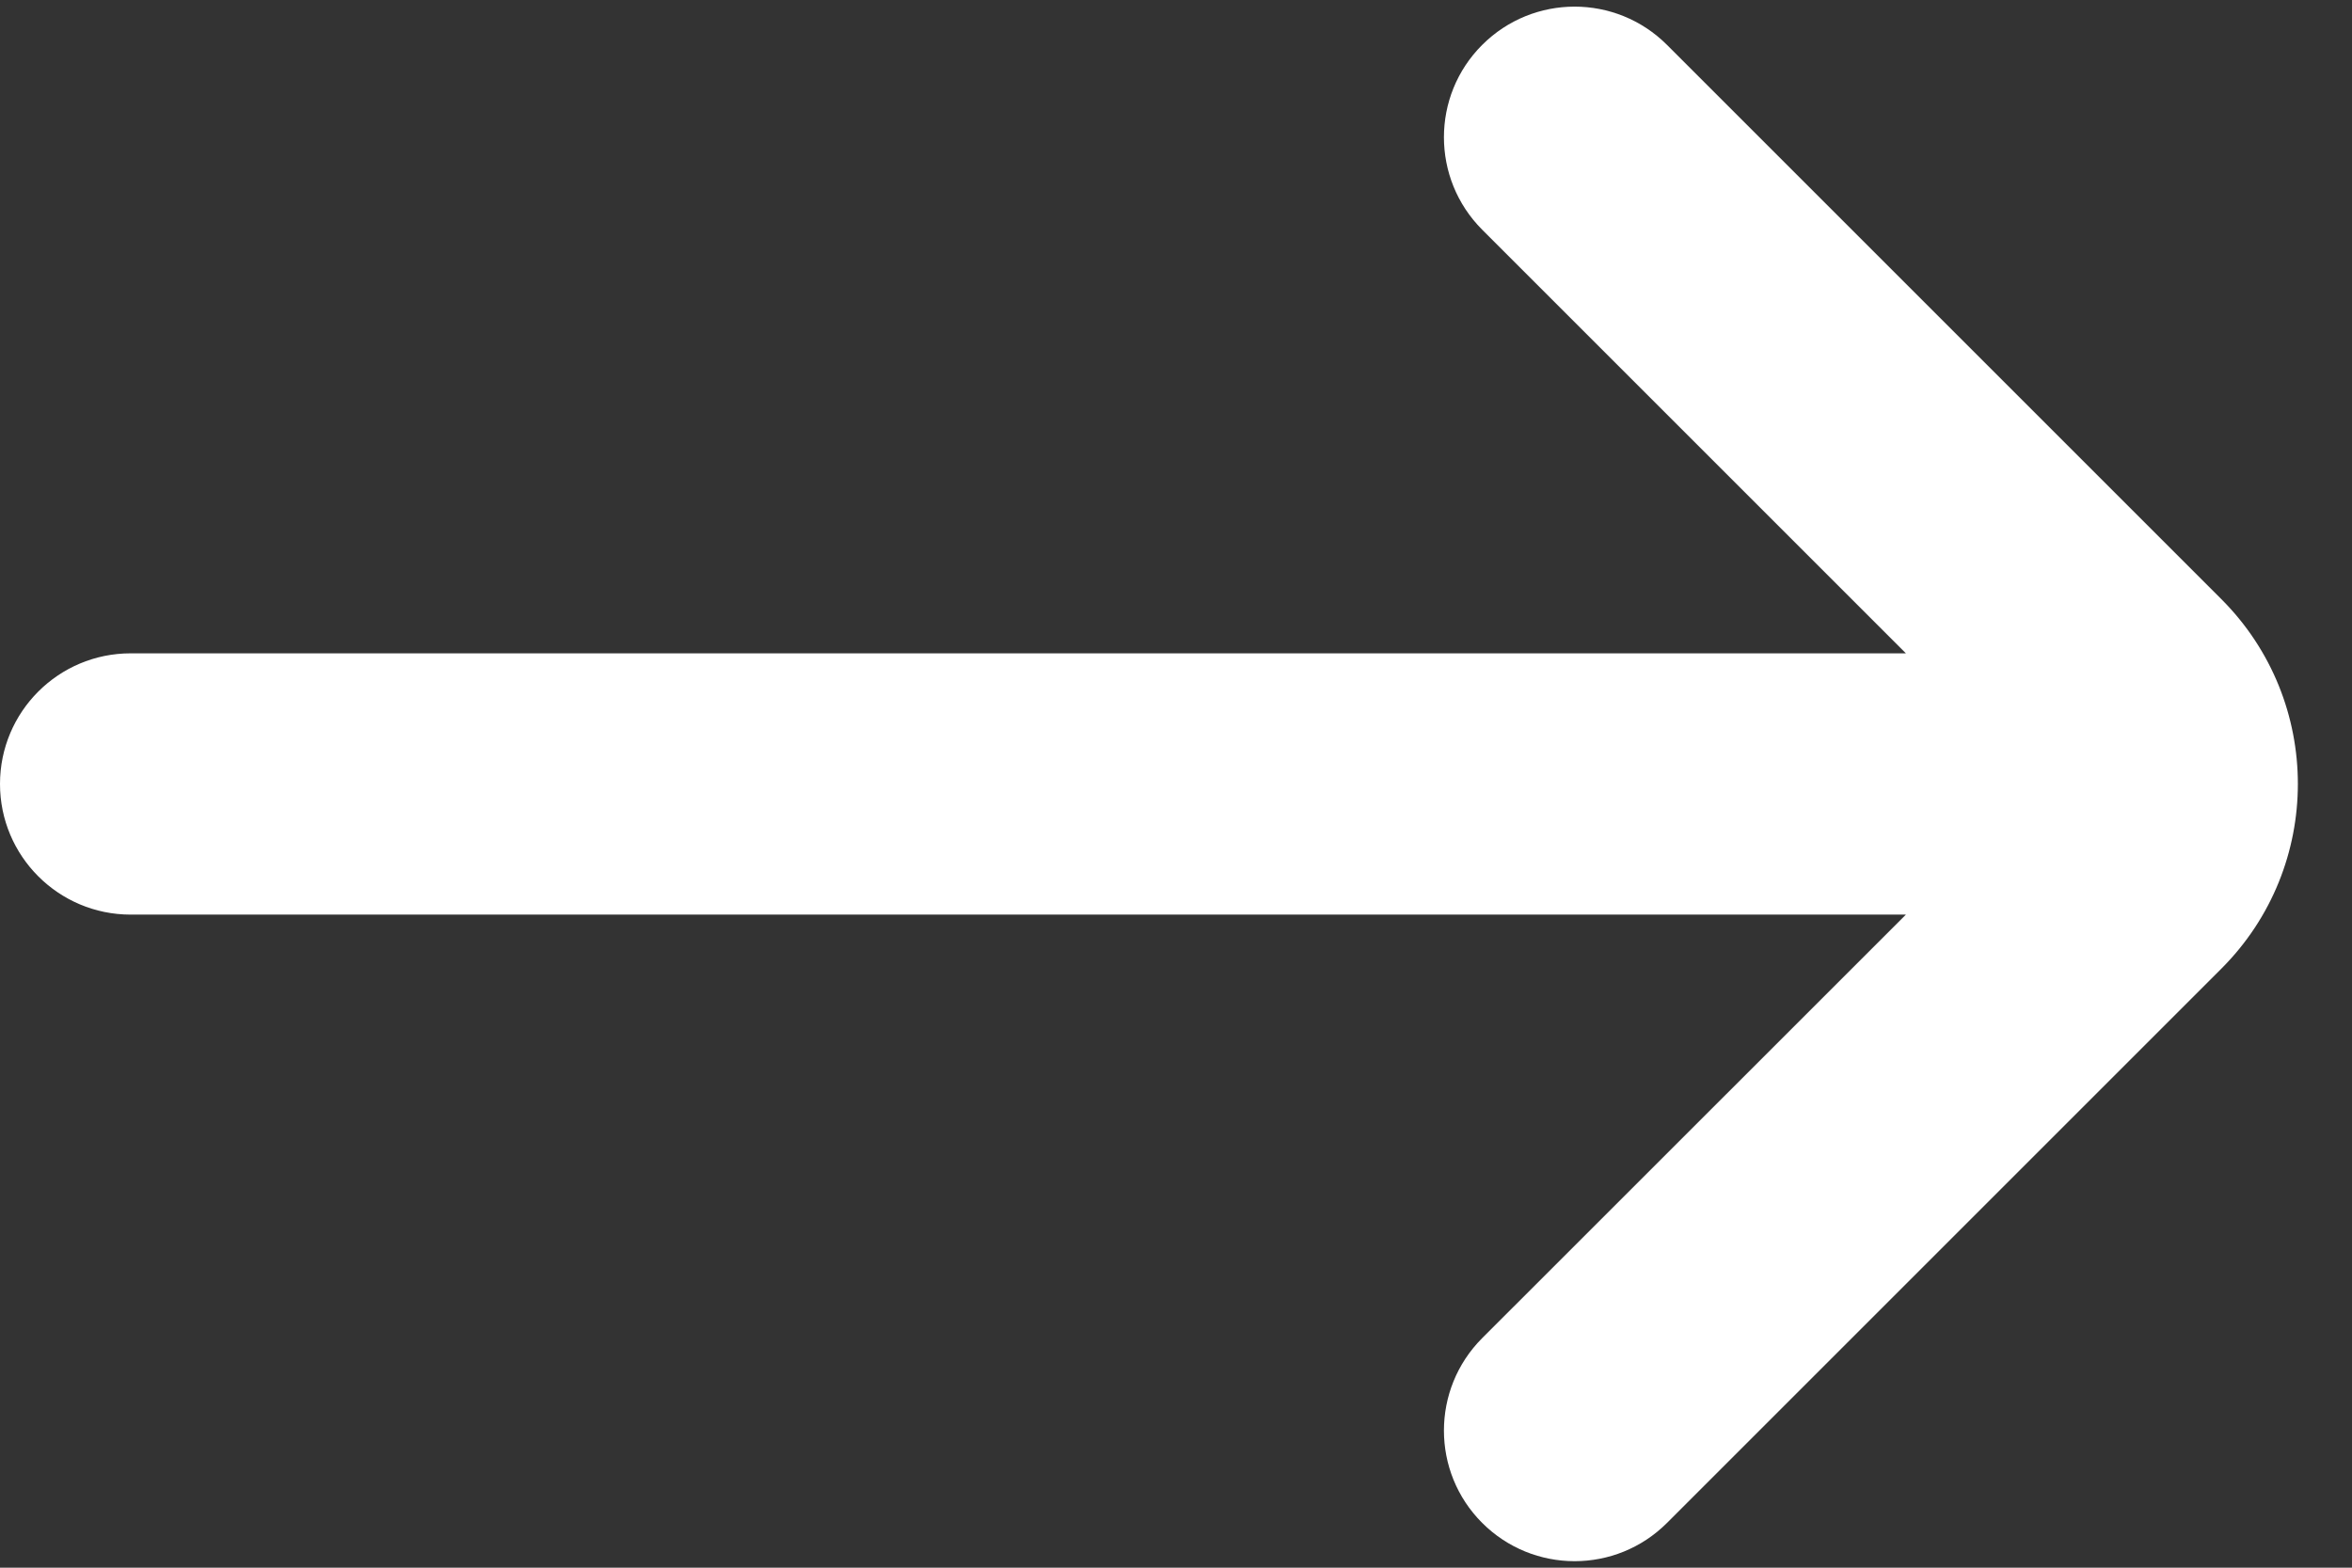
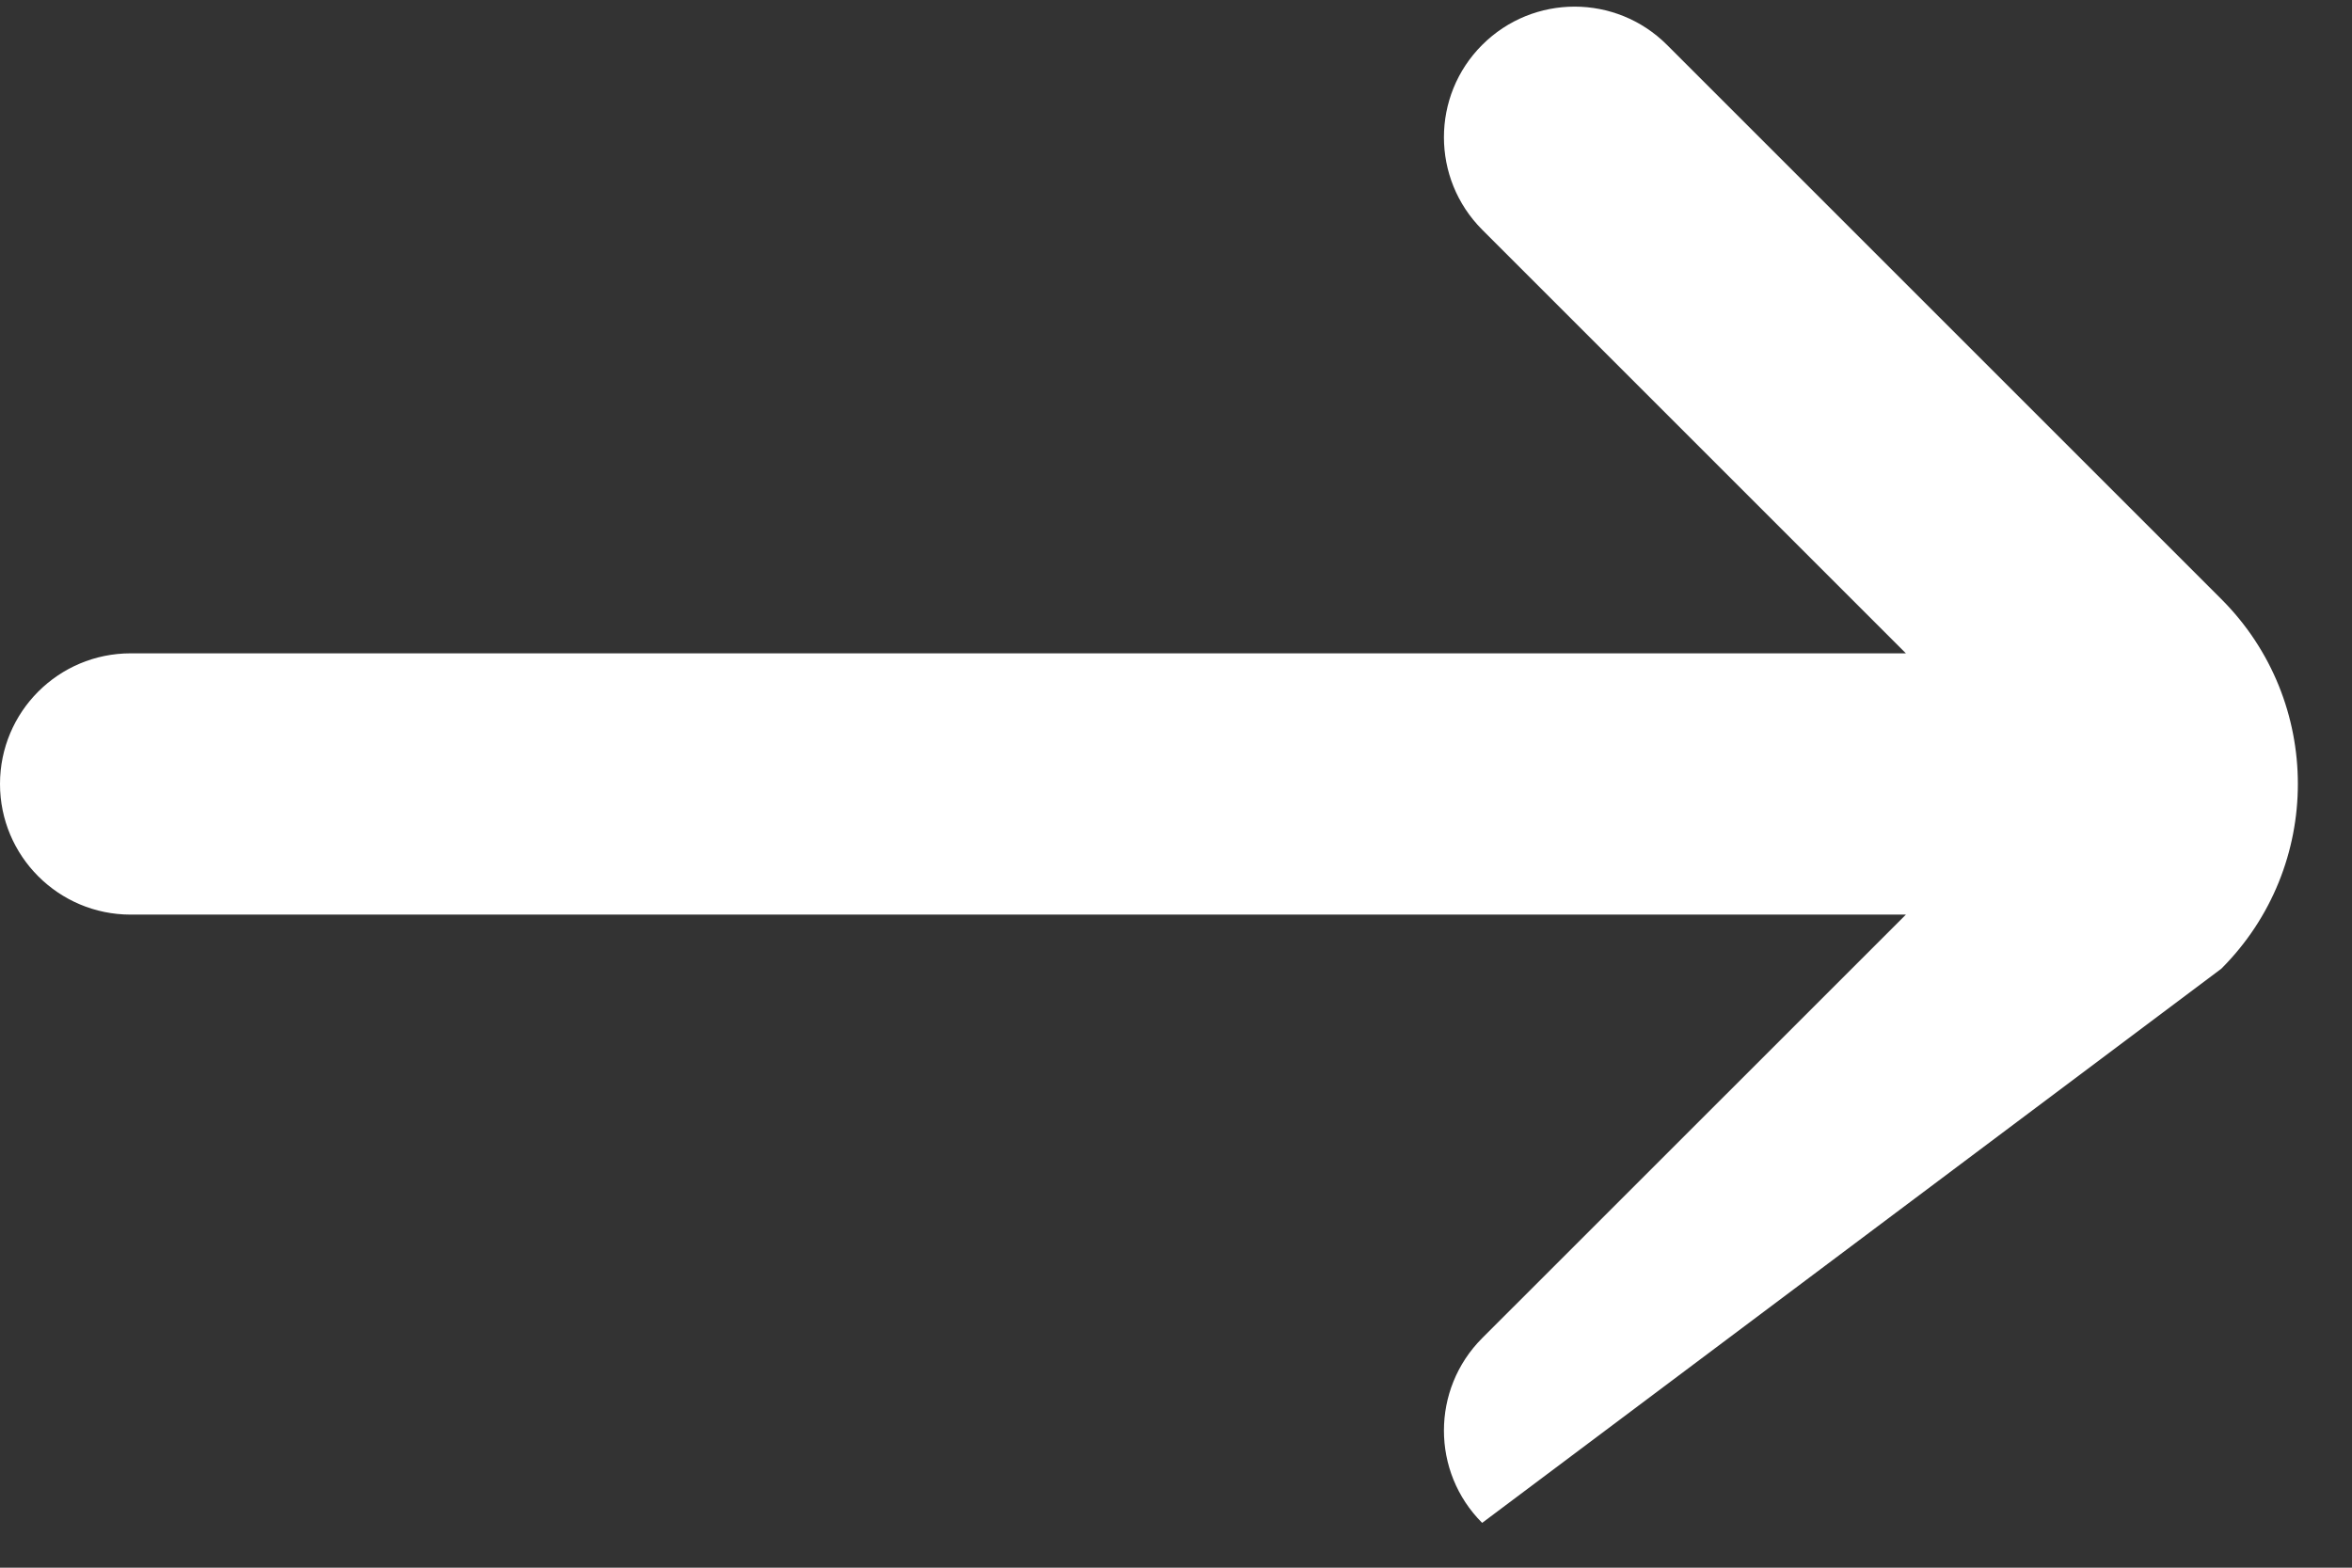
<svg xmlns="http://www.w3.org/2000/svg" width="18" height="12" viewBox="0 0 18 12" fill="none">
  <rect x="0" y="0" width="18" height="12" fill="#333333" stroke="none" />
-   <path d="M14.586 5.001H1C0.448 5.001 0 5.448 0 6.001C0 6.553 0.448 7.001 1 7.001H14.586L11.343 10.243C10.953 10.634 10.953 11.267 11.343 11.657C11.734 12.048 12.367 12.048 12.758 11.657L17 7.415C17.781 6.634 17.781 5.367 17 4.586L12.758 0.344C12.367 -0.047 11.734 -0.047 11.343 0.344C10.953 0.734 10.953 1.367 11.343 1.758L14.586 5.001Z" fill="white" />
+   <path d="M14.586 5.001H1C0.448 5.001 0 5.448 0 6.001C0 6.553 0.448 7.001 1 7.001H14.586L11.343 10.243C10.953 10.634 10.953 11.267 11.343 11.657L17 7.415C17.781 6.634 17.781 5.367 17 4.586L12.758 0.344C12.367 -0.047 11.734 -0.047 11.343 0.344C10.953 0.734 10.953 1.367 11.343 1.758L14.586 5.001Z" fill="white" />
</svg>